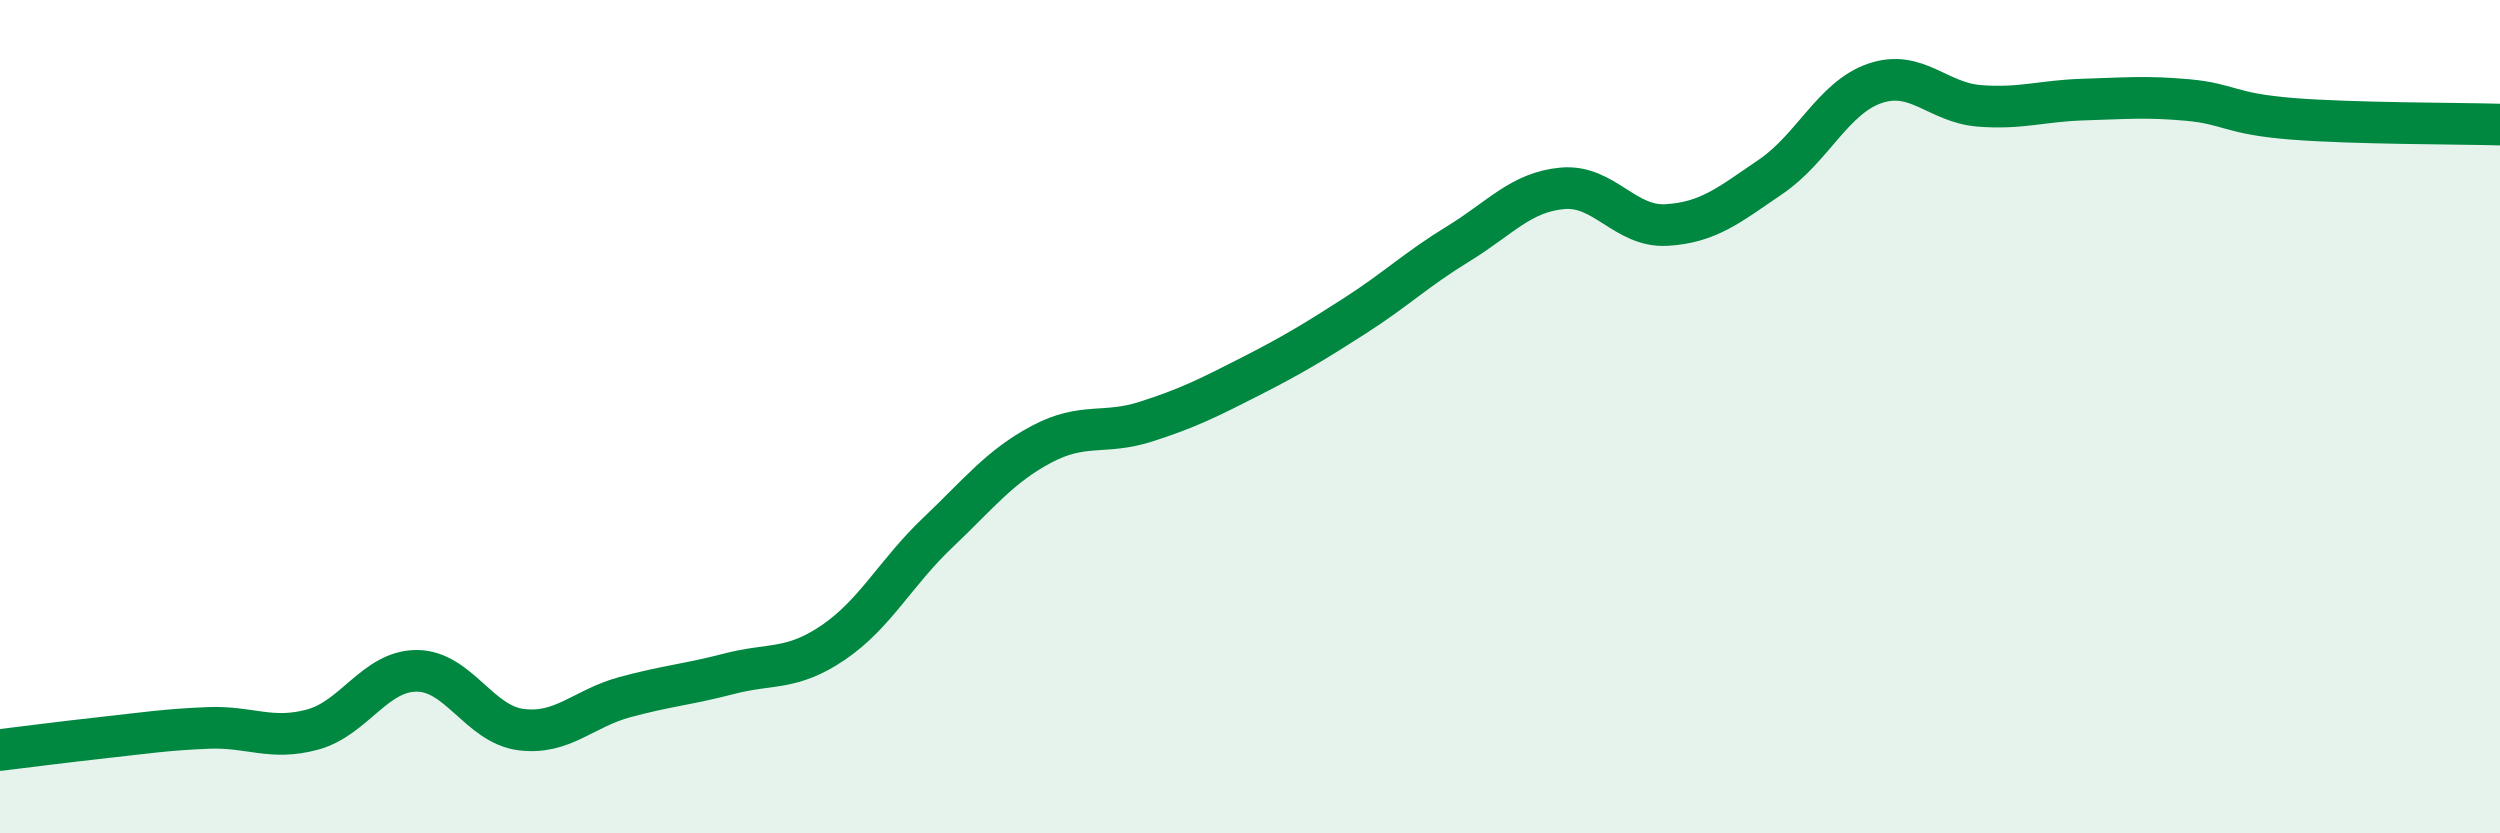
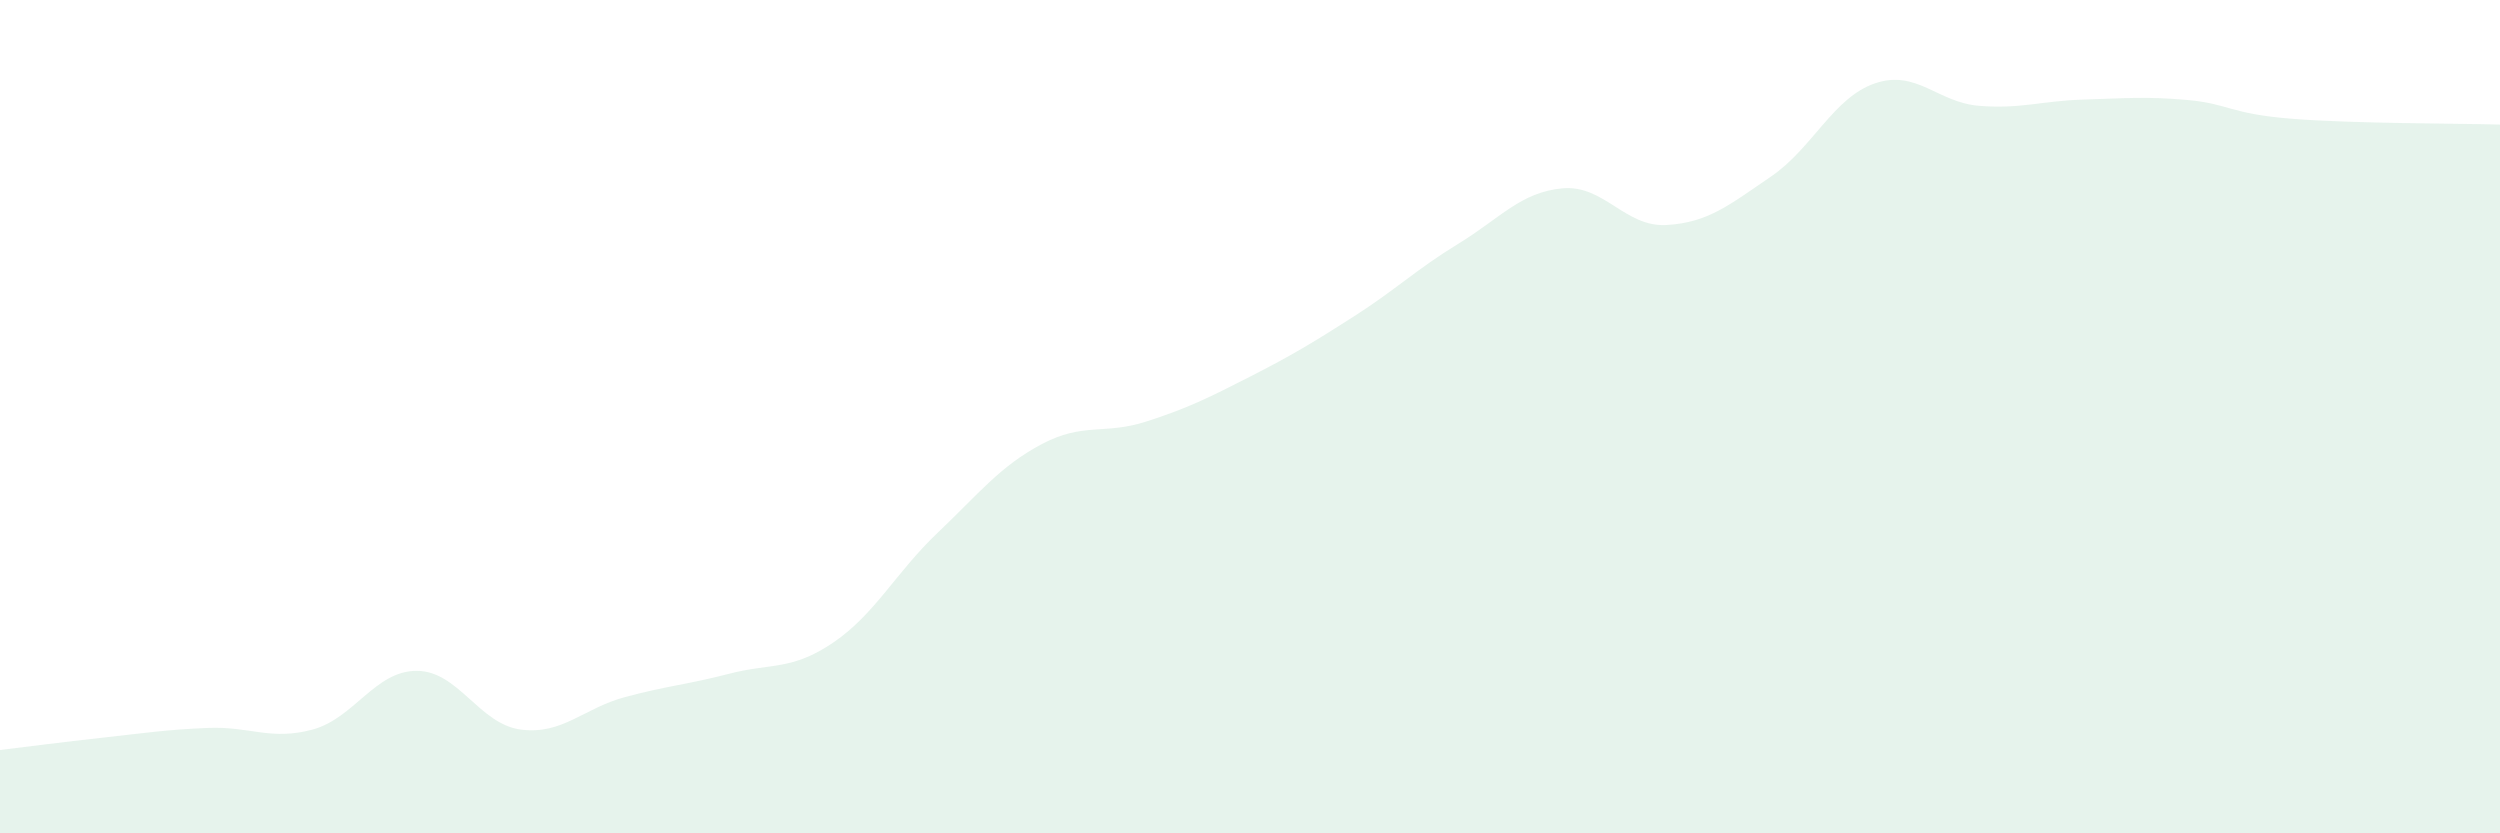
<svg xmlns="http://www.w3.org/2000/svg" width="60" height="20" viewBox="0 0 60 20">
  <path d="M 0,18 C 0.5,17.94 1.5,17.81 2.5,17.7 C 3.5,17.59 4,17.51 5,17.47 C 6,17.43 6.5,17.78 7.5,17.51 C 8.5,17.24 9,16.1 10,16.1 C 11,16.1 11.5,17.38 12.5,17.51 C 13.5,17.64 14,17 15,16.73 C 16,16.46 16.5,16.43 17.5,16.17 C 18.5,15.91 19,16.1 20,15.42 C 21,14.74 21.5,13.74 22.5,12.79 C 23.5,11.84 24,11.19 25,10.66 C 26,10.13 26.5,10.44 27.5,10.12 C 28.5,9.8 29,9.55 30,9.04 C 31,8.53 31.5,8.23 32.5,7.59 C 33.5,6.95 34,6.46 35,5.85 C 36,5.24 36.5,4.61 37.5,4.52 C 38.5,4.43 39,5.46 40,5.4 C 41,5.34 41.5,4.92 42.5,4.24 C 43.5,3.56 44,2.34 45,2 C 46,1.66 46.5,2.46 47.5,2.54 C 48.5,2.62 49,2.42 50,2.39 C 51,2.36 51.5,2.31 52.5,2.4 C 53.5,2.49 53.5,2.73 55,2.85 C 56.5,2.97 59,2.96 60,2.99L60 20L0 20Z" fill="#008740" opacity="0.1" stroke-linecap="round" stroke-linejoin="round" />
-   <path d="M 0,18 C 0.5,17.94 1.5,17.81 2.5,17.7 C 3.5,17.59 4,17.51 5,17.47 C 6,17.43 6.5,17.78 7.5,17.51 C 8.5,17.24 9,16.1 10,16.1 C 11,16.1 11.5,17.38 12.5,17.51 C 13.5,17.64 14,17 15,16.73 C 16,16.46 16.5,16.43 17.5,16.17 C 18.5,15.91 19,16.1 20,15.42 C 21,14.74 21.5,13.74 22.5,12.79 C 23.5,11.84 24,11.19 25,10.66 C 26,10.13 26.5,10.44 27.5,10.12 C 28.5,9.8 29,9.55 30,9.04 C 31,8.53 31.5,8.23 32.5,7.59 C 33.5,6.95 34,6.46 35,5.85 C 36,5.24 36.5,4.61 37.5,4.52 C 38.5,4.43 39,5.46 40,5.4 C 41,5.34 41.5,4.92 42.5,4.24 C 43.5,3.56 44,2.34 45,2 C 46,1.66 46.5,2.46 47.5,2.54 C 48.5,2.62 49,2.42 50,2.39 C 51,2.36 51.5,2.31 52.5,2.4 C 53.5,2.49 53.5,2.73 55,2.85 C 56.5,2.97 59,2.96 60,2.99" stroke="#008740" stroke-width="1" fill="none" stroke-linecap="round" stroke-linejoin="round" />
</svg>